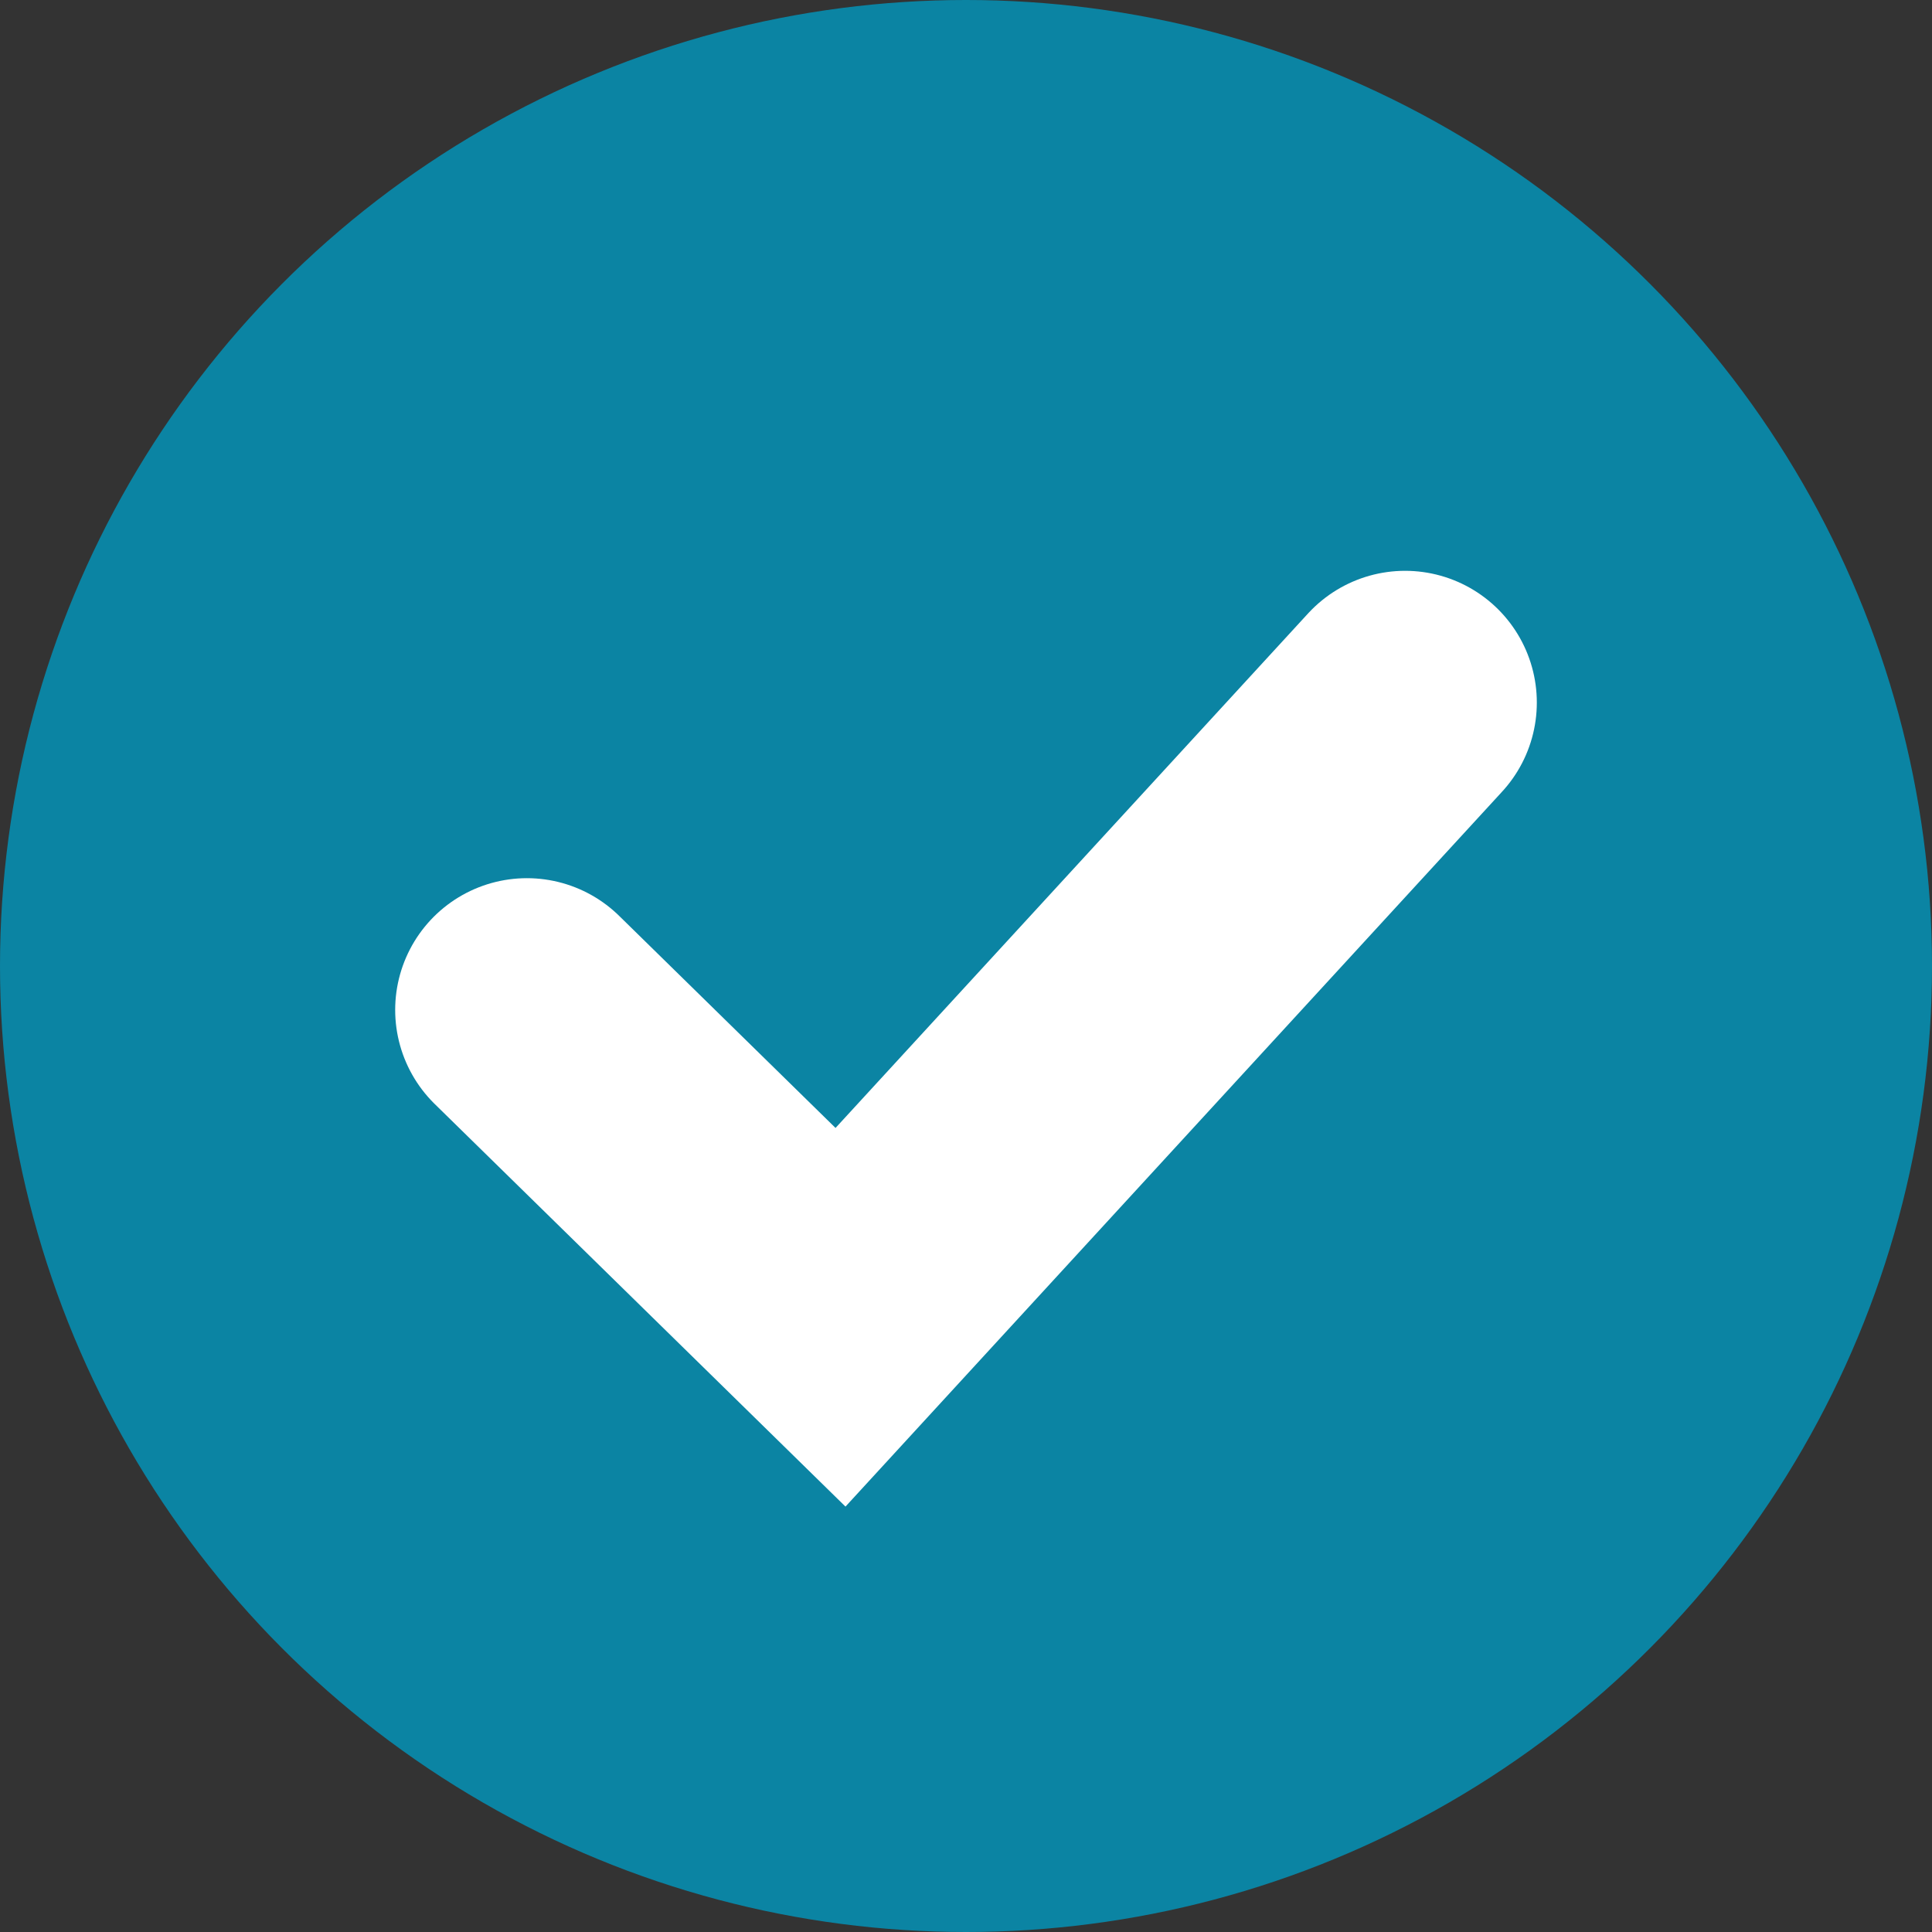
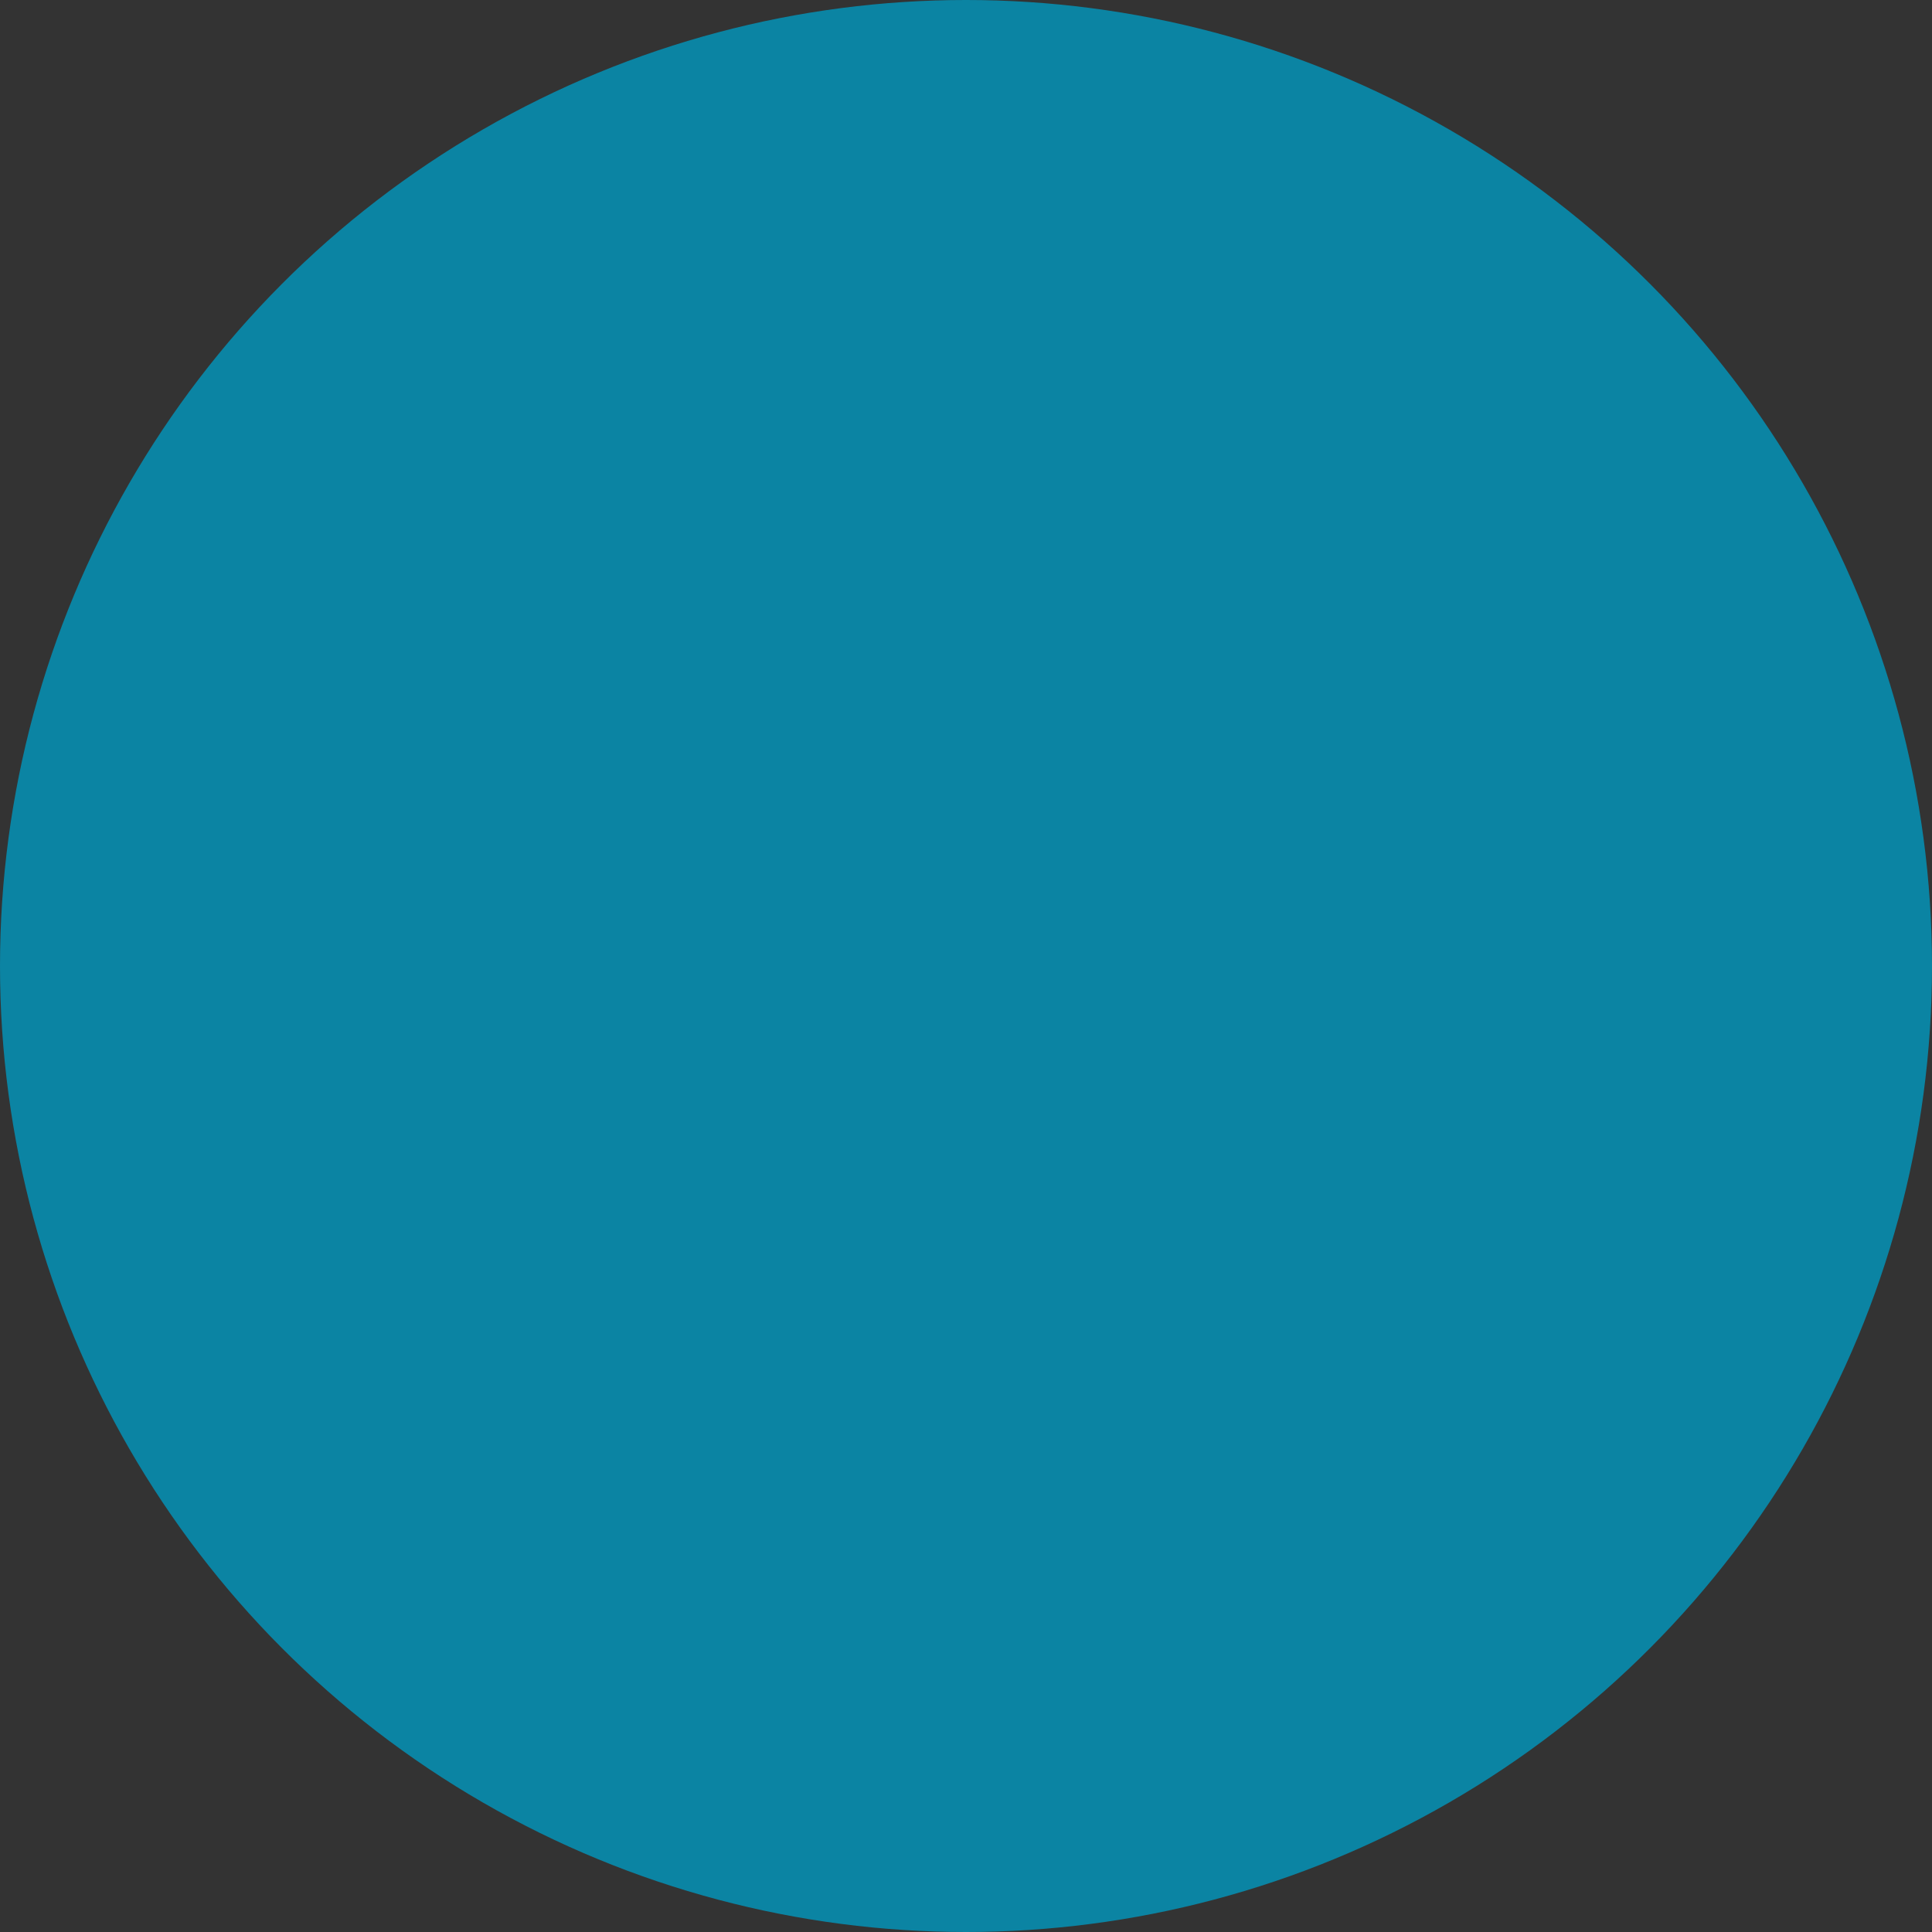
<svg xmlns="http://www.w3.org/2000/svg" width="22" height="22" viewBox="0 0 22 22" fill="none">
  <rect x="0" y="0" width="22" height="22" fill="#333333" stroke="none" />
  <circle cx="11" cy="11" r="11" fill="#0B84A3" />
-   <path d="M6 11.5L9.571 15L16 8" stroke="white" stroke-width="3" stroke-linecap="round" />
</svg>